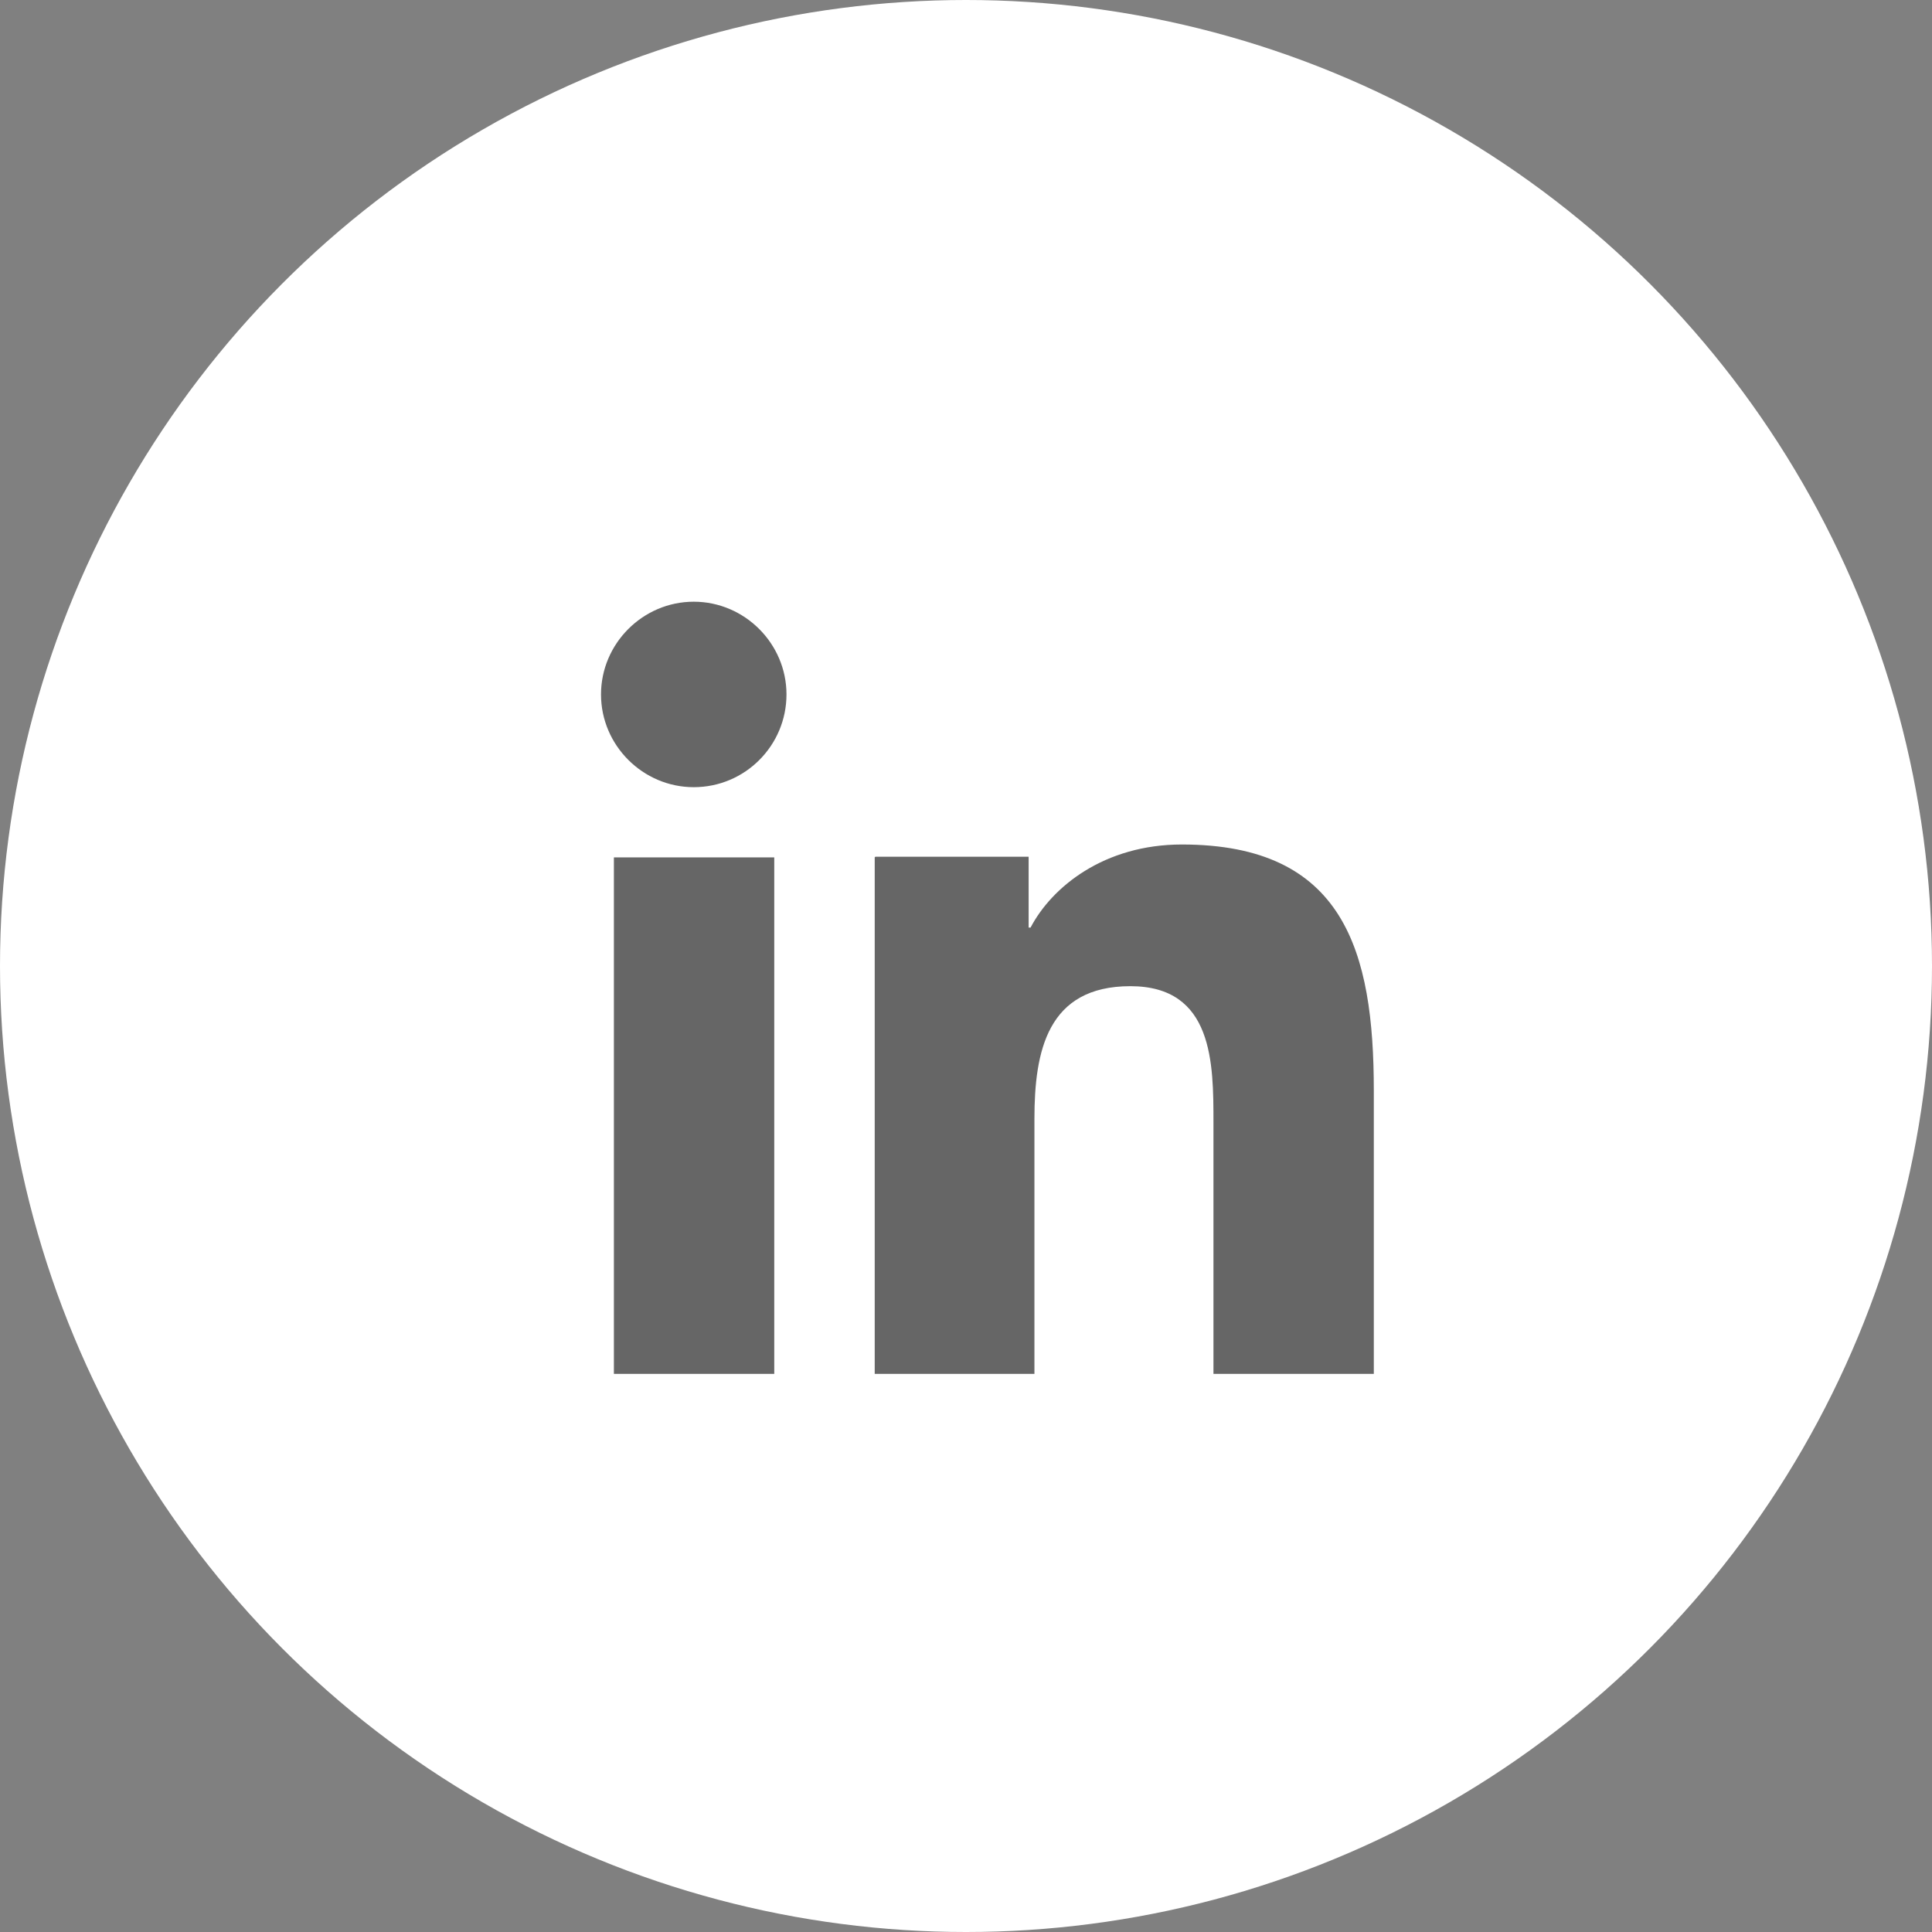
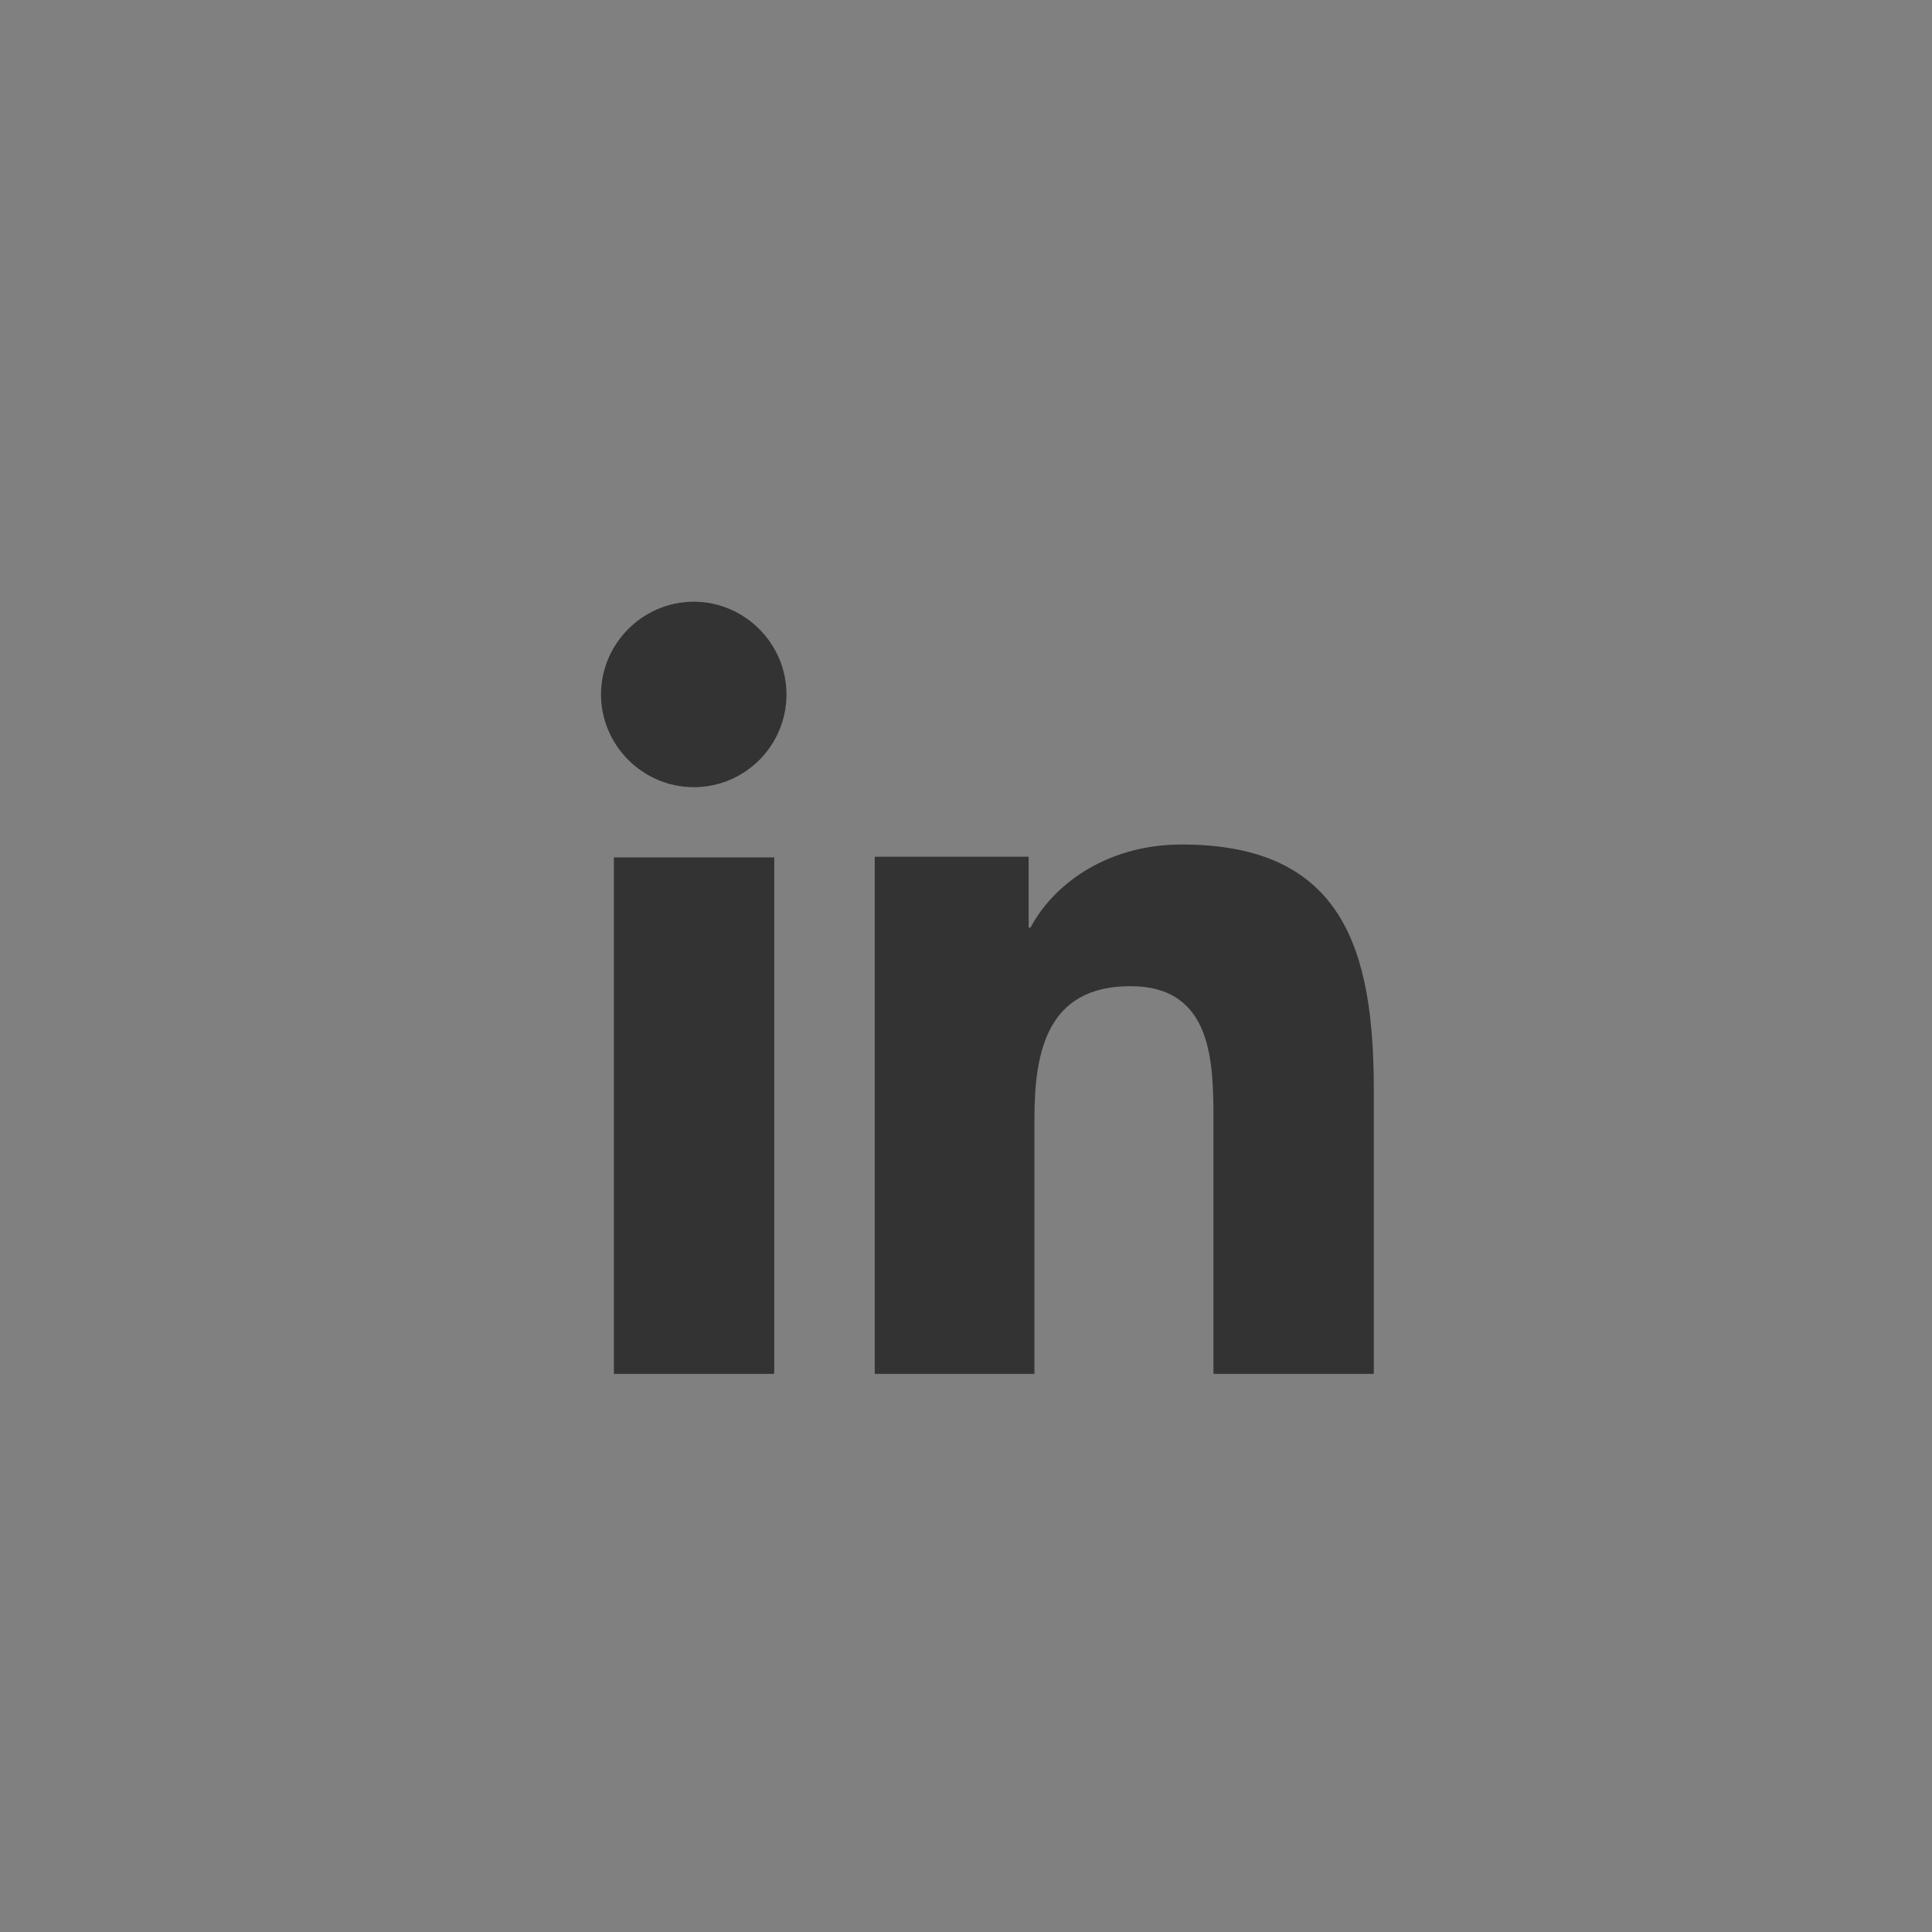
<svg xmlns="http://www.w3.org/2000/svg" width="36" height="36" viewBox="0 0 36 36" fill="none">
  <rect x="0" y="0" width="36" height="36" fill="#808080" stroke="none" />
-   <circle cx="18" cy="18" r="18" fill="white" />
  <path d="M12.927 14.668C13.887 14.668 14.655 13.888 14.655 12.94C14.655 11.992 13.875 11.212 12.927 11.212C11.979 11.212 11.199 11.992 11.199 12.94C11.199 13.888 11.979 14.668 12.927 14.668ZM16.299 15.976V25.6H19.275V20.848C19.275 19.588 19.515 18.376 21.063 18.376C22.611 18.376 22.611 19.816 22.611 20.92V25.6H25.599V20.32C25.599 17.728 25.047 15.736 22.023 15.736C20.571 15.736 19.599 16.528 19.203 17.284H19.167V15.964H16.311L16.299 15.976ZM11.439 15.976H14.427V25.6H11.439V15.976Z" fill="black" fill-opacity="0.6" />
</svg>